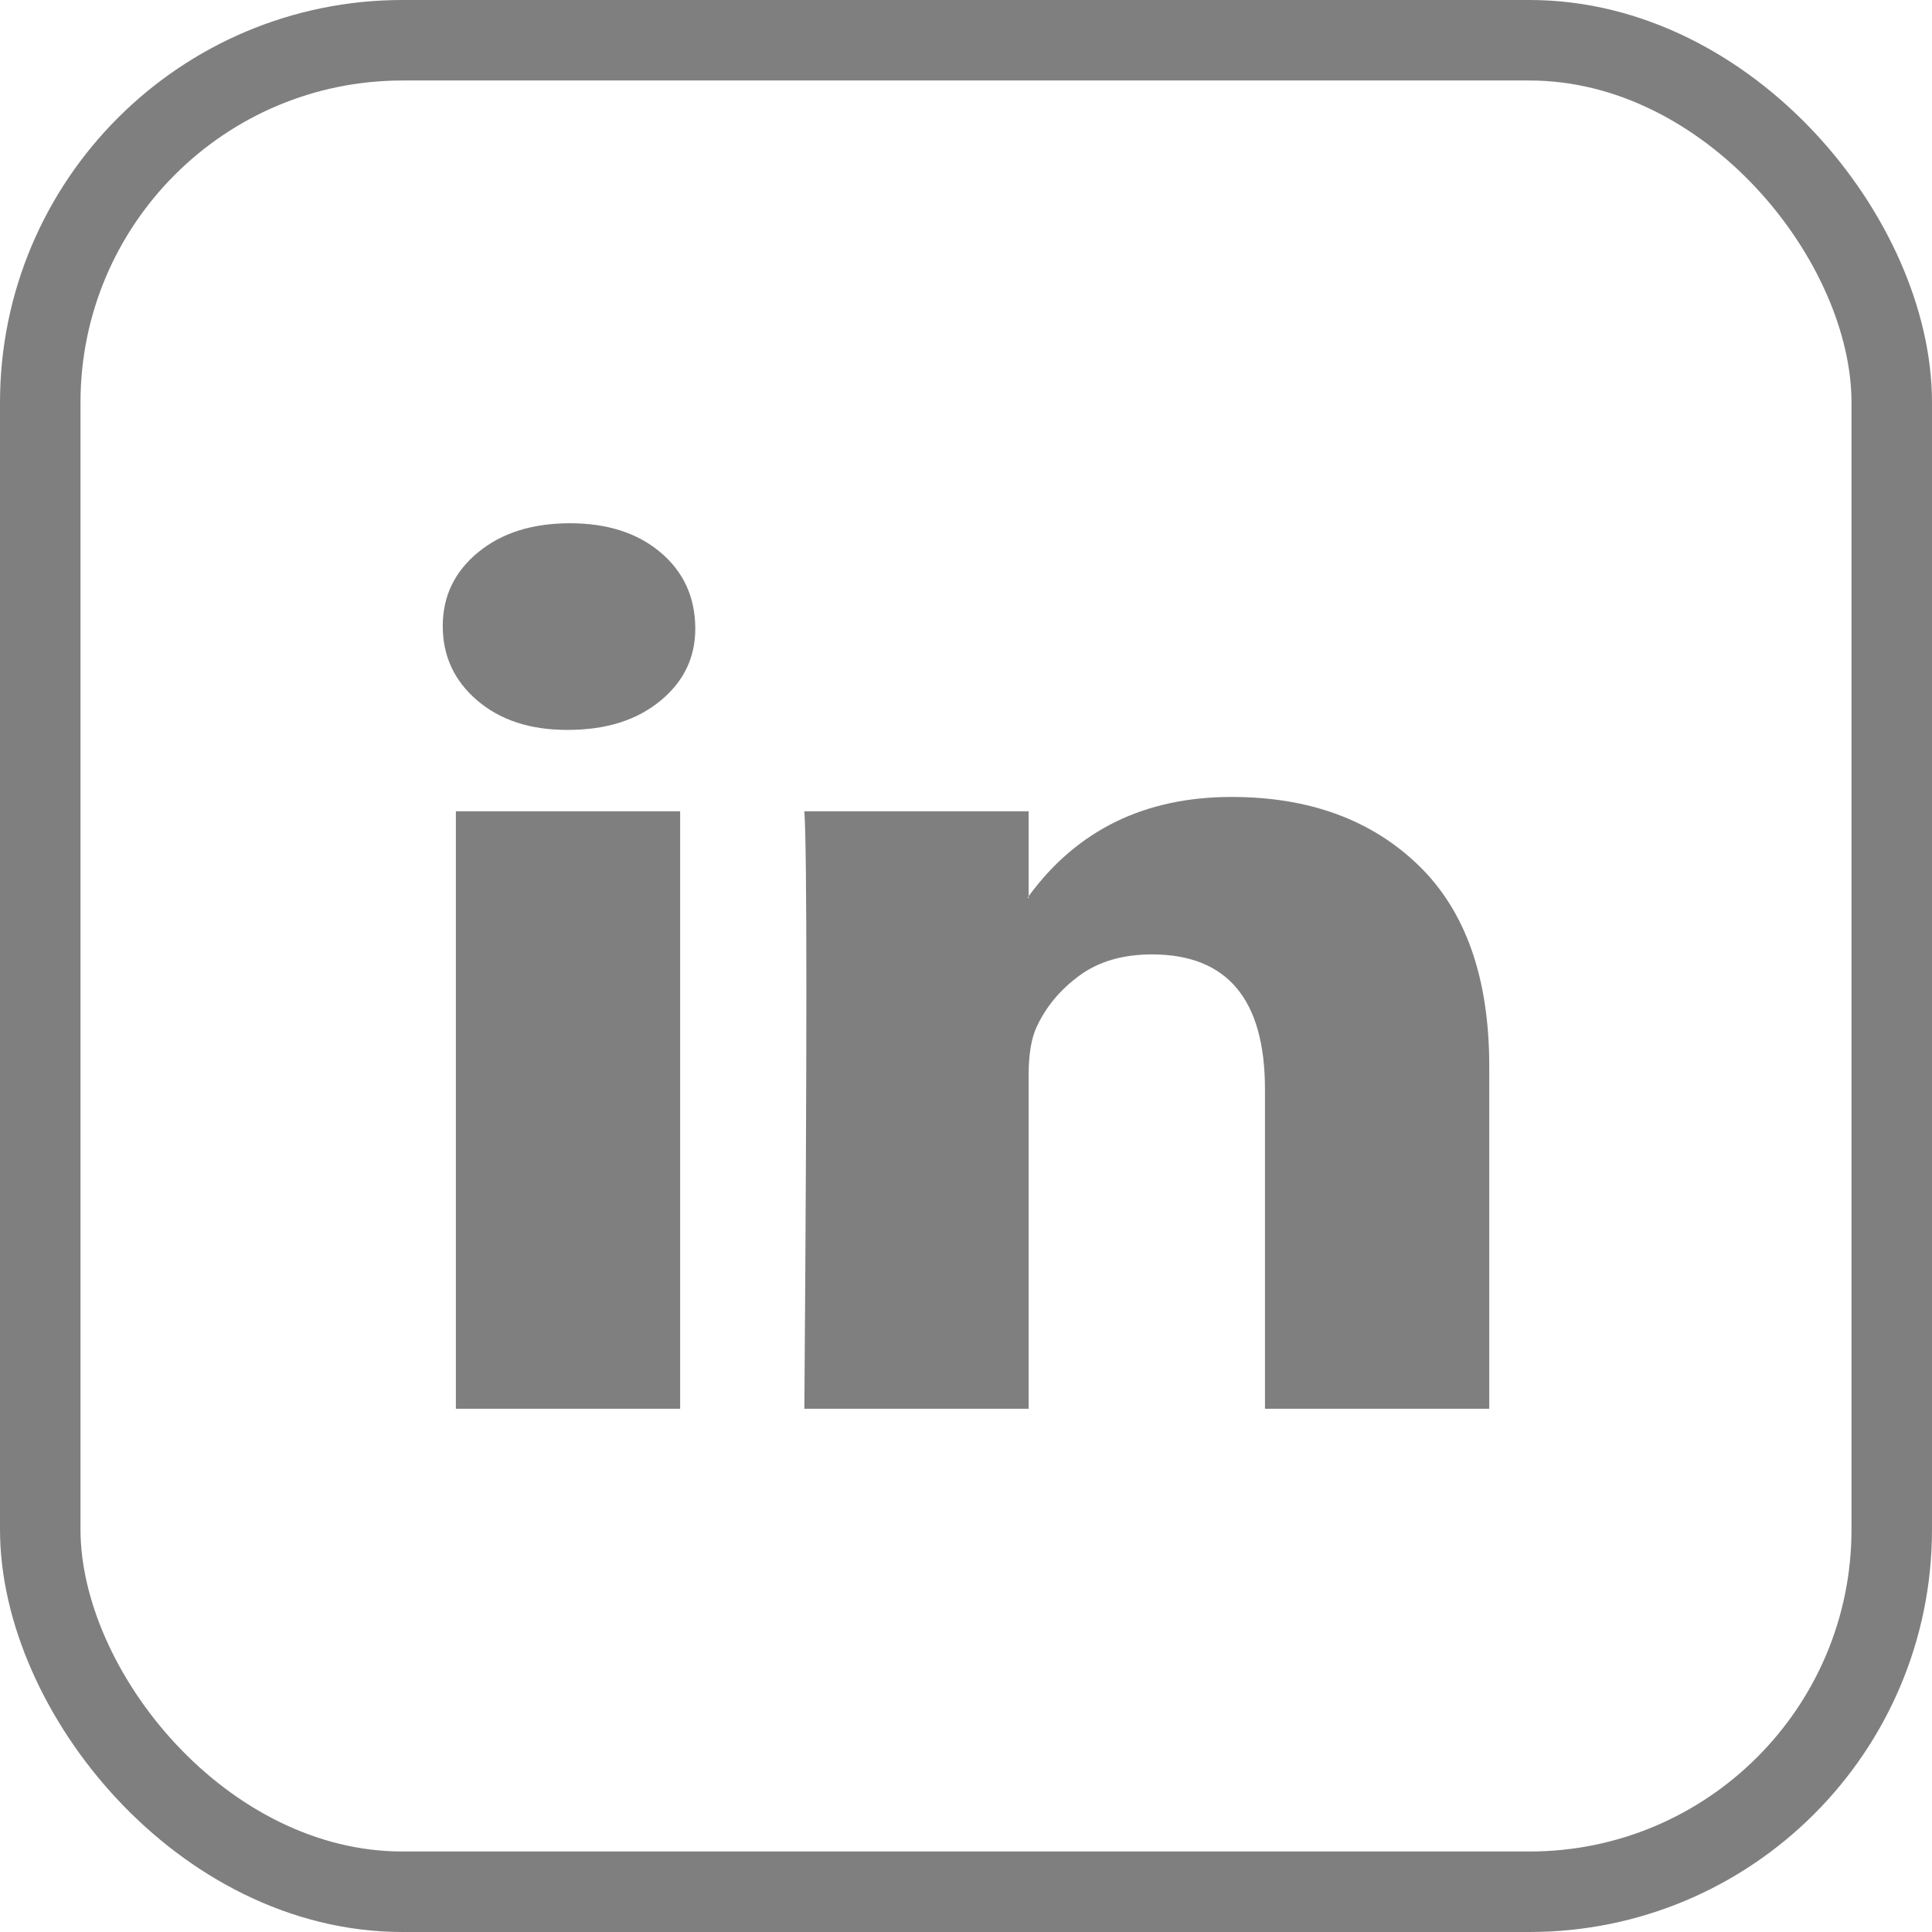
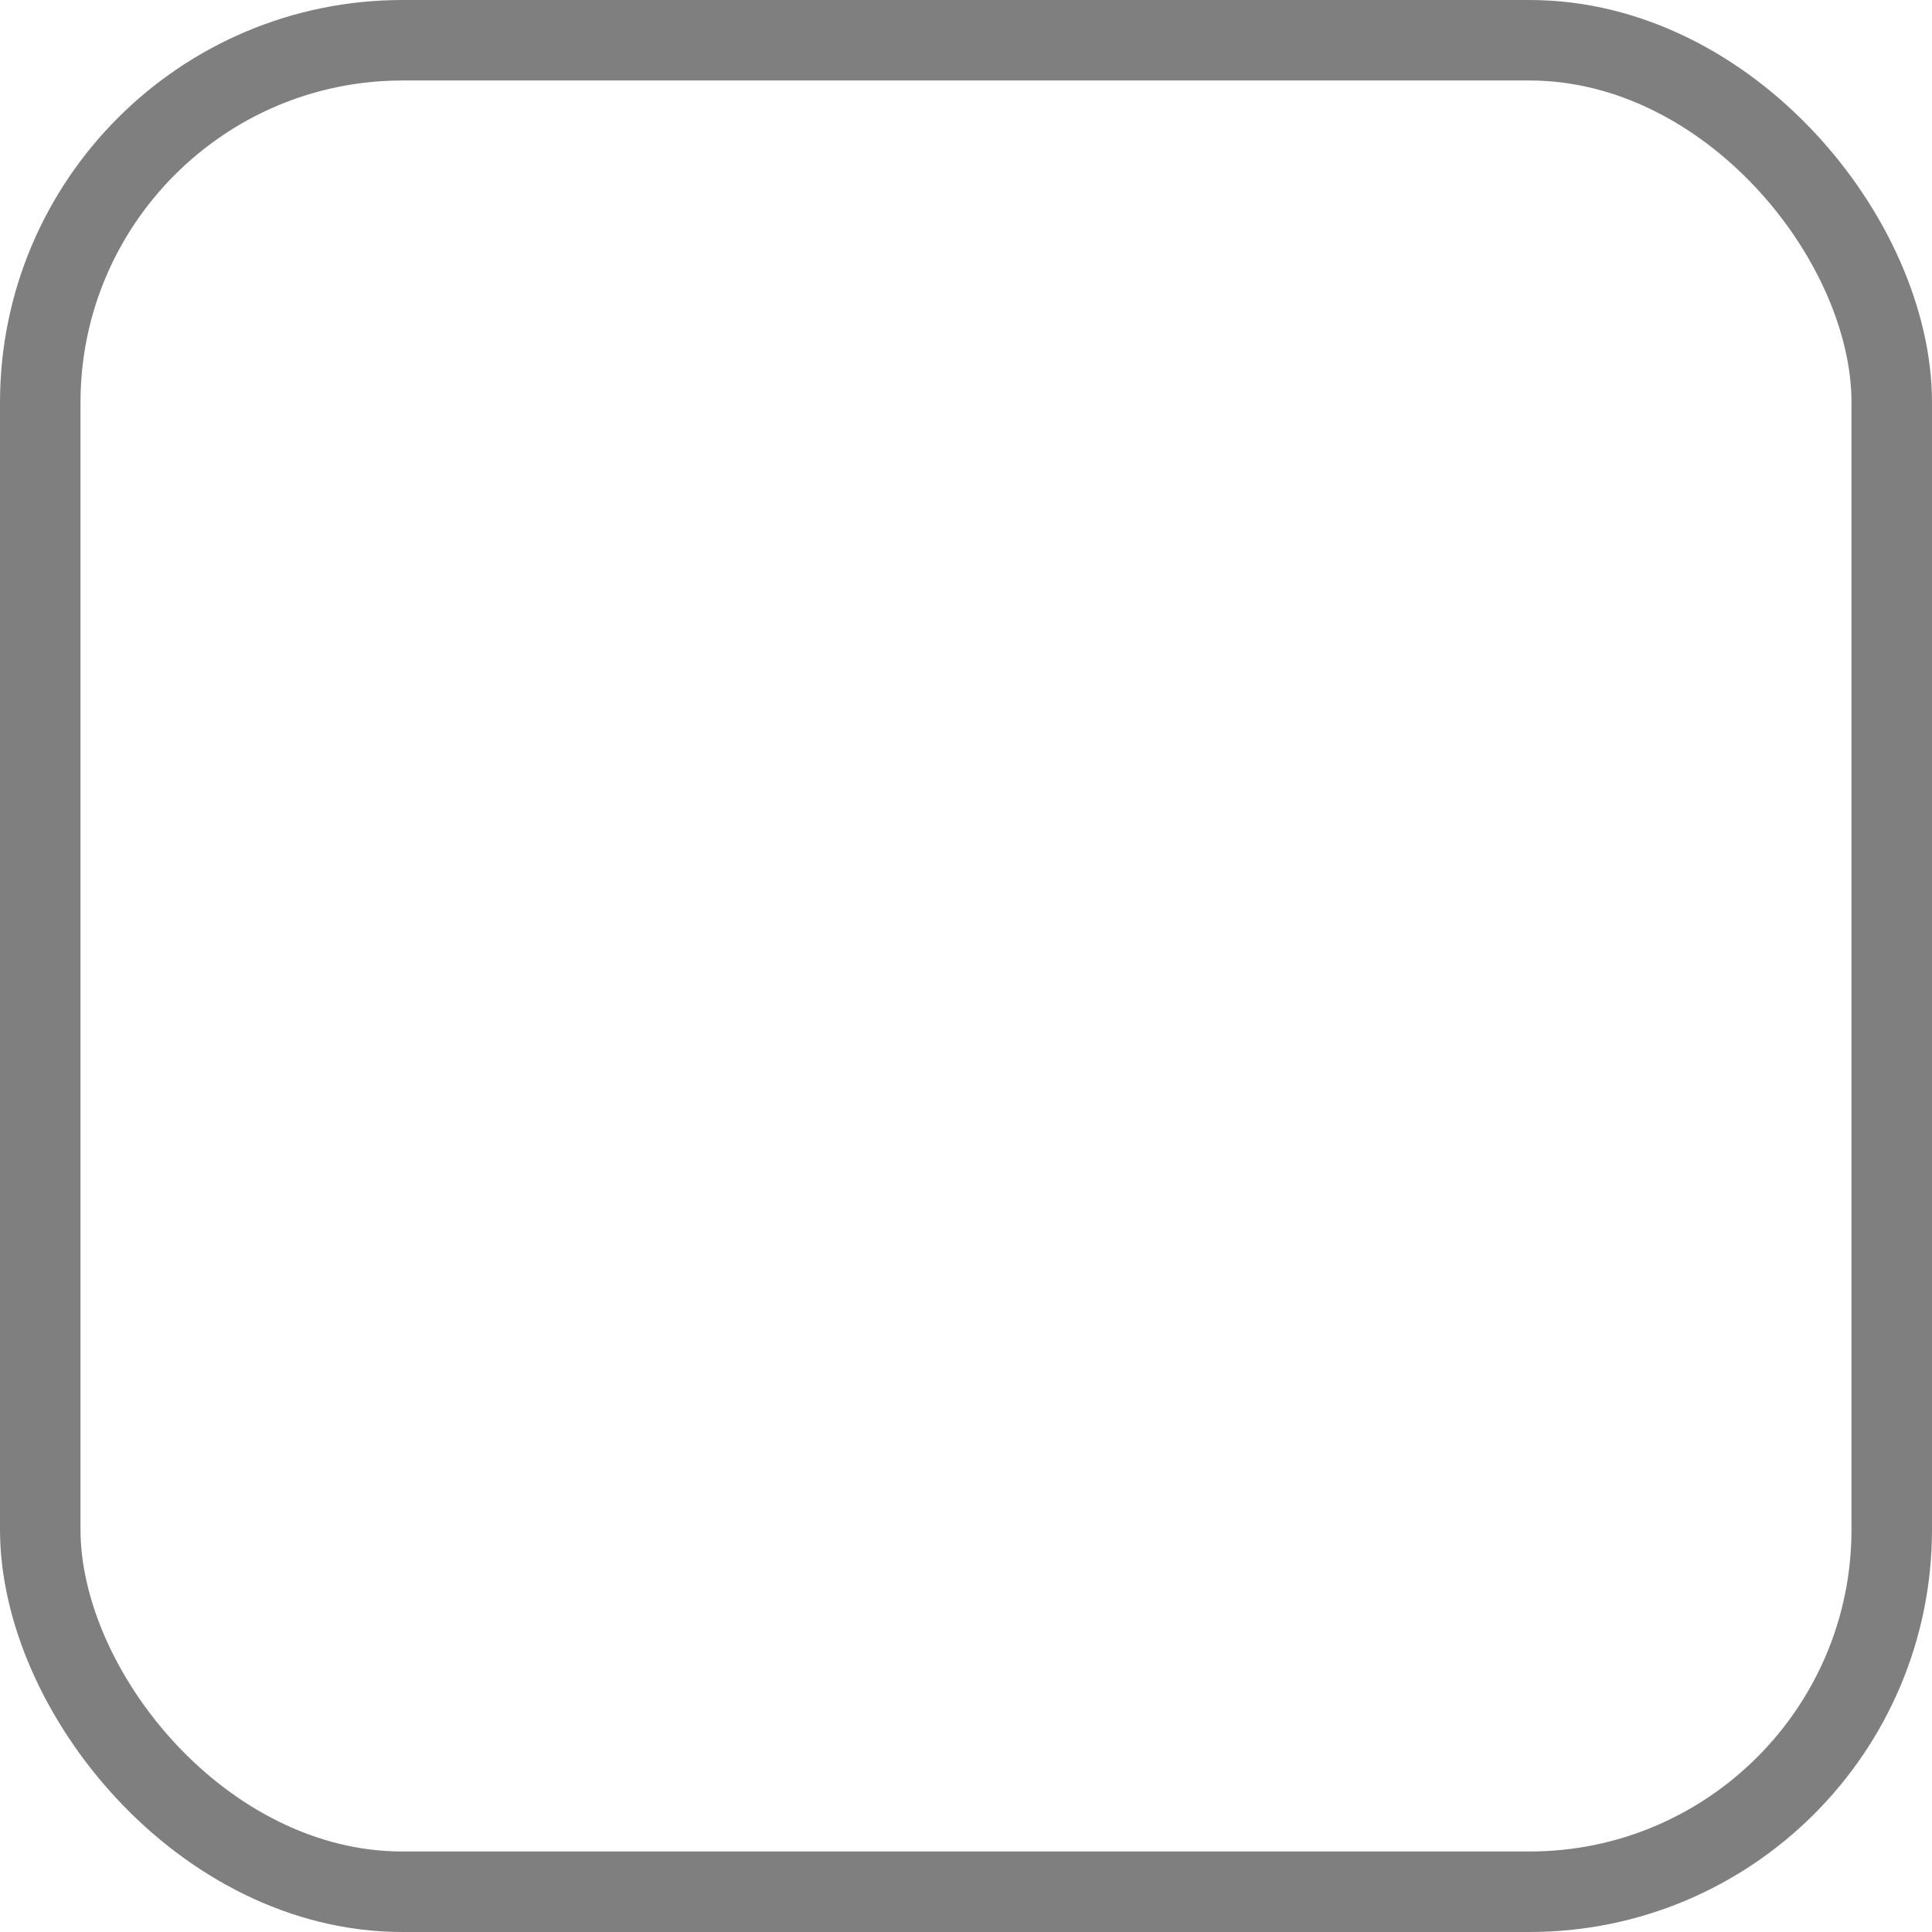
<svg xmlns="http://www.w3.org/2000/svg" width="24" height="24" viewBox="0 0 24 24" fill="none">
  <g opacity="0.5">
    <rect x="0.5" y="0.5" width="23" height="23" rx="4.5" stroke="black" />
-     <path d="M5.5 7.778C5.5 7.407 5.646 7.102 5.939 6.861C6.232 6.62 6.613 6.5 7.081 6.5C7.541 6.5 7.913 6.619 8.198 6.856C8.491 7.1 8.637 7.419 8.637 7.811C8.637 8.167 8.495 8.463 8.21 8.7C7.918 8.944 7.533 9.067 7.056 9.067H7.043C6.583 9.067 6.211 8.944 5.927 8.7C5.642 8.456 5.5 8.148 5.5 7.778ZM5.663 17.5V10.078H8.449V17.5H5.663ZM9.992 17.5H12.778V13.356C12.778 13.096 12.812 12.896 12.878 12.756C12.995 12.504 13.173 12.291 13.412 12.117C13.65 11.943 13.949 11.856 14.309 11.856C15.246 11.856 15.714 12.415 15.714 13.533V17.5H18.5V13.244C18.5 12.148 18.207 11.317 17.622 10.75C17.036 10.183 16.262 9.9 15.3 9.9C14.221 9.9 13.38 10.311 12.778 11.133V11.156H12.765L12.778 11.133V10.078H9.992C10.009 10.315 10.017 11.052 10.017 12.289C10.017 13.526 10.009 15.263 9.992 17.5Z" fill="black" />
  </g>
</svg>